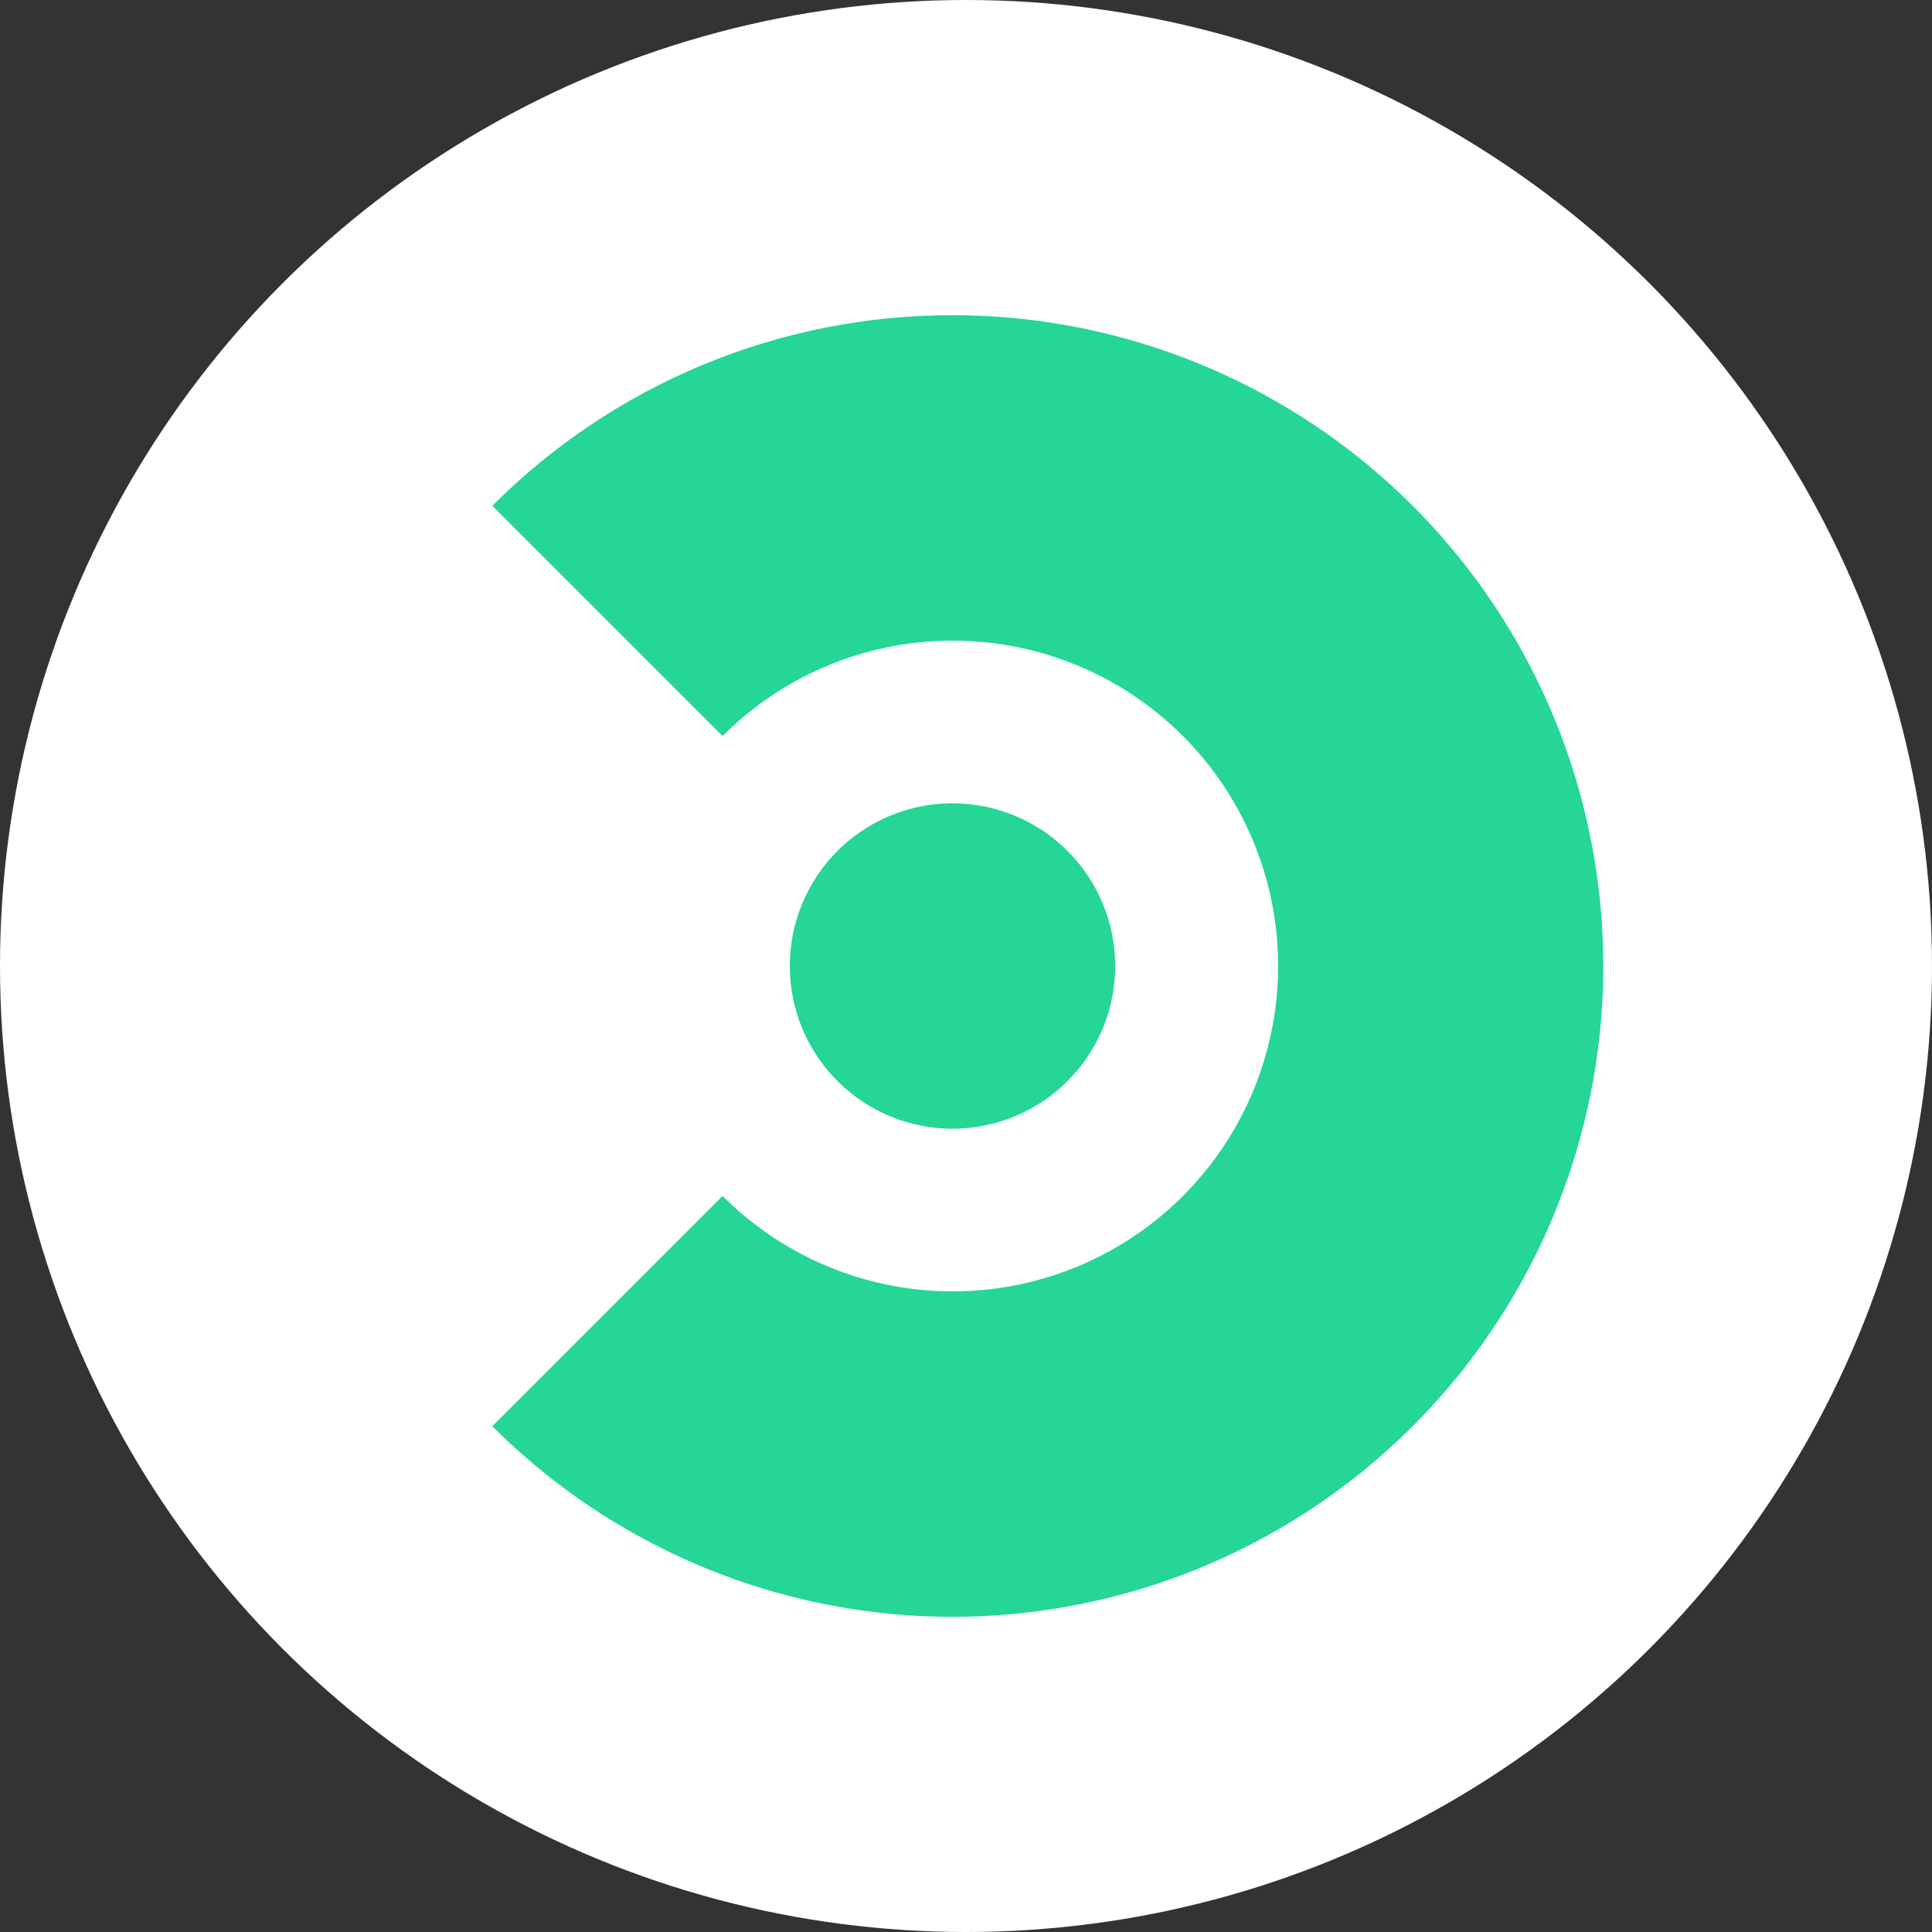
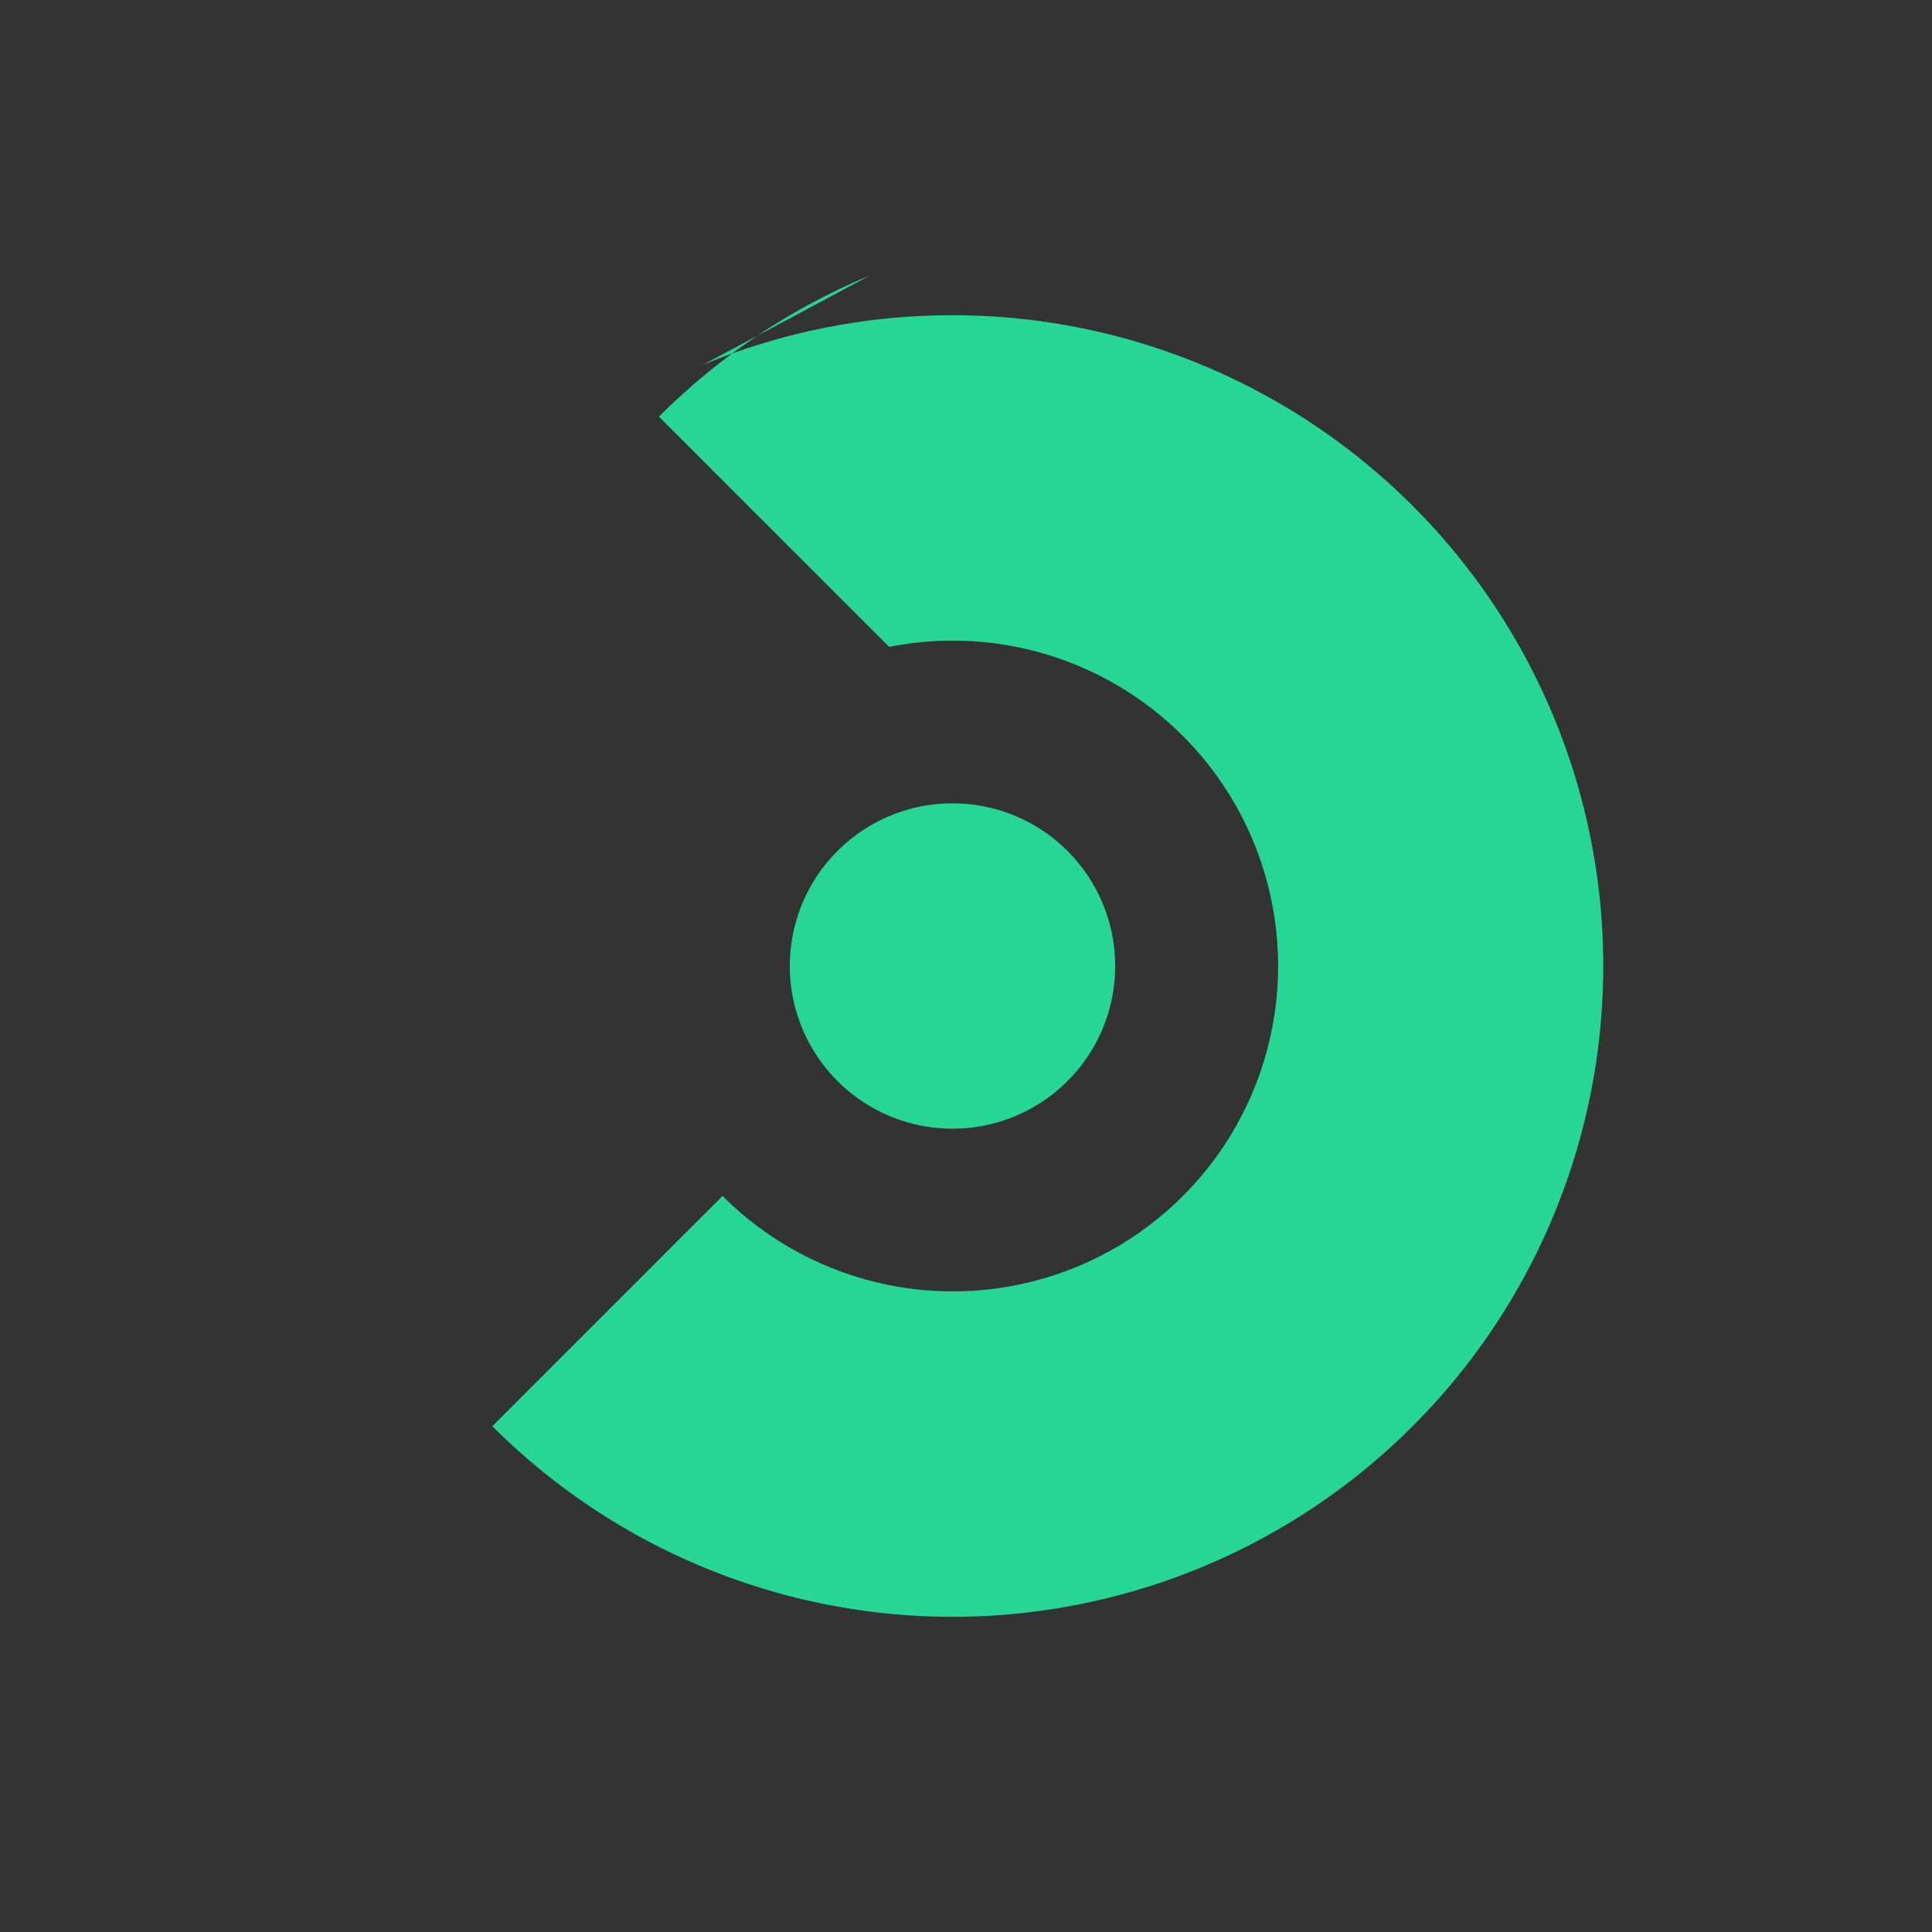
<svg xmlns="http://www.w3.org/2000/svg" id="CIRCLE_OUTLINE_BLACK" viewBox="0 0 512 512">
  <rect x="0" y="0" width="512" height="512" fill="#333333" stroke="none" />
-   <circle cx="256" cy="256" r="256" fill="#fff" stroke-width="0" />
-   <path d="m186.407,96.62c20.929-8.668,43.365-13.116,66.018-13.088,28.362.001,56.286,6.997,81.299,20.367,25.013,13.371,46.342,32.703,62.099,56.286,15.757,23.583,25.455,50.687,28.234,78.912,2.779,28.226-1.444,56.702-12.299,82.905-10.853,26.203-28.002,49.325-49.926,67.318-21.924,17.993-47.948,30.301-75.765,35.835-27.817,5.534-56.57,4.121-83.711-4.112-27.141-8.232-51.833-23.031-71.888-43.086l61.011-61.011c12.056,12.069,27.422,20.291,44.152,23.625,16.73,3.335,34.074,1.632,49.836-4.892,15.763-6.524,29.236-17.577,38.715-31.76,9.48-14.183,14.539-30.859,14.539-47.919,0-17.059-5.059-33.735-14.539-47.918-9.479-14.183-22.952-25.236-38.715-31.76-15.762-6.524-33.105-8.228-49.836-4.893s-32.096,11.556-44.152,23.625l-61.011-61.01c15.999-16.037,35.01-28.755,55.939-37.423Zm42.063,123.529c7.09-4.738,15.426-7.267,23.954-7.267,11.436,0,22.403,4.543,30.488,12.629,8.086,8.086,12.629,19.053,12.629,30.488,0,8.529-2.528,16.865-7.266,23.955-4.738,7.09-11.472,12.617-19.351,15.88-7.878,3.264-16.547,4.118-24.911,2.454-8.364-1.664-16.047-5.771-22.077-11.8-6.03-6.03-10.137-13.713-11.8-22.077-1.663-8.364-.81-17.033,2.453-24.912,3.264-7.878,8.79-14.612,15.881-19.35Z" fill="#25d695" fill-rule="evenodd" stroke-width="0" />
+   <path d="m186.407,96.62c20.929-8.668,43.365-13.116,66.018-13.088,28.362.001,56.286,6.997,81.299,20.367,25.013,13.371,46.342,32.703,62.099,56.286,15.757,23.583,25.455,50.687,28.234,78.912,2.779,28.226-1.444,56.702-12.299,82.905-10.853,26.203-28.002,49.325-49.926,67.318-21.924,17.993-47.948,30.301-75.765,35.835-27.817,5.534-56.57,4.121-83.711-4.112-27.141-8.232-51.833-23.031-71.888-43.086l61.011-61.011c12.056,12.069,27.422,20.291,44.152,23.625,16.73,3.335,34.074,1.632,49.836-4.892,15.763-6.524,29.236-17.577,38.715-31.76,9.48-14.183,14.539-30.859,14.539-47.919,0-17.059-5.059-33.735-14.539-47.918-9.479-14.183-22.952-25.236-38.715-31.76-15.762-6.524-33.105-8.228-49.836-4.893l-61.011-61.01c15.999-16.037,35.01-28.755,55.939-37.423Zm42.063,123.529c7.09-4.738,15.426-7.267,23.954-7.267,11.436,0,22.403,4.543,30.488,12.629,8.086,8.086,12.629,19.053,12.629,30.488,0,8.529-2.528,16.865-7.266,23.955-4.738,7.09-11.472,12.617-19.351,15.88-7.878,3.264-16.547,4.118-24.911,2.454-8.364-1.664-16.047-5.771-22.077-11.8-6.03-6.03-10.137-13.713-11.8-22.077-1.663-8.364-.81-17.033,2.453-24.912,3.264-7.878,8.79-14.612,15.881-19.35Z" fill="#25d695" fill-rule="evenodd" stroke-width="0" />
</svg>